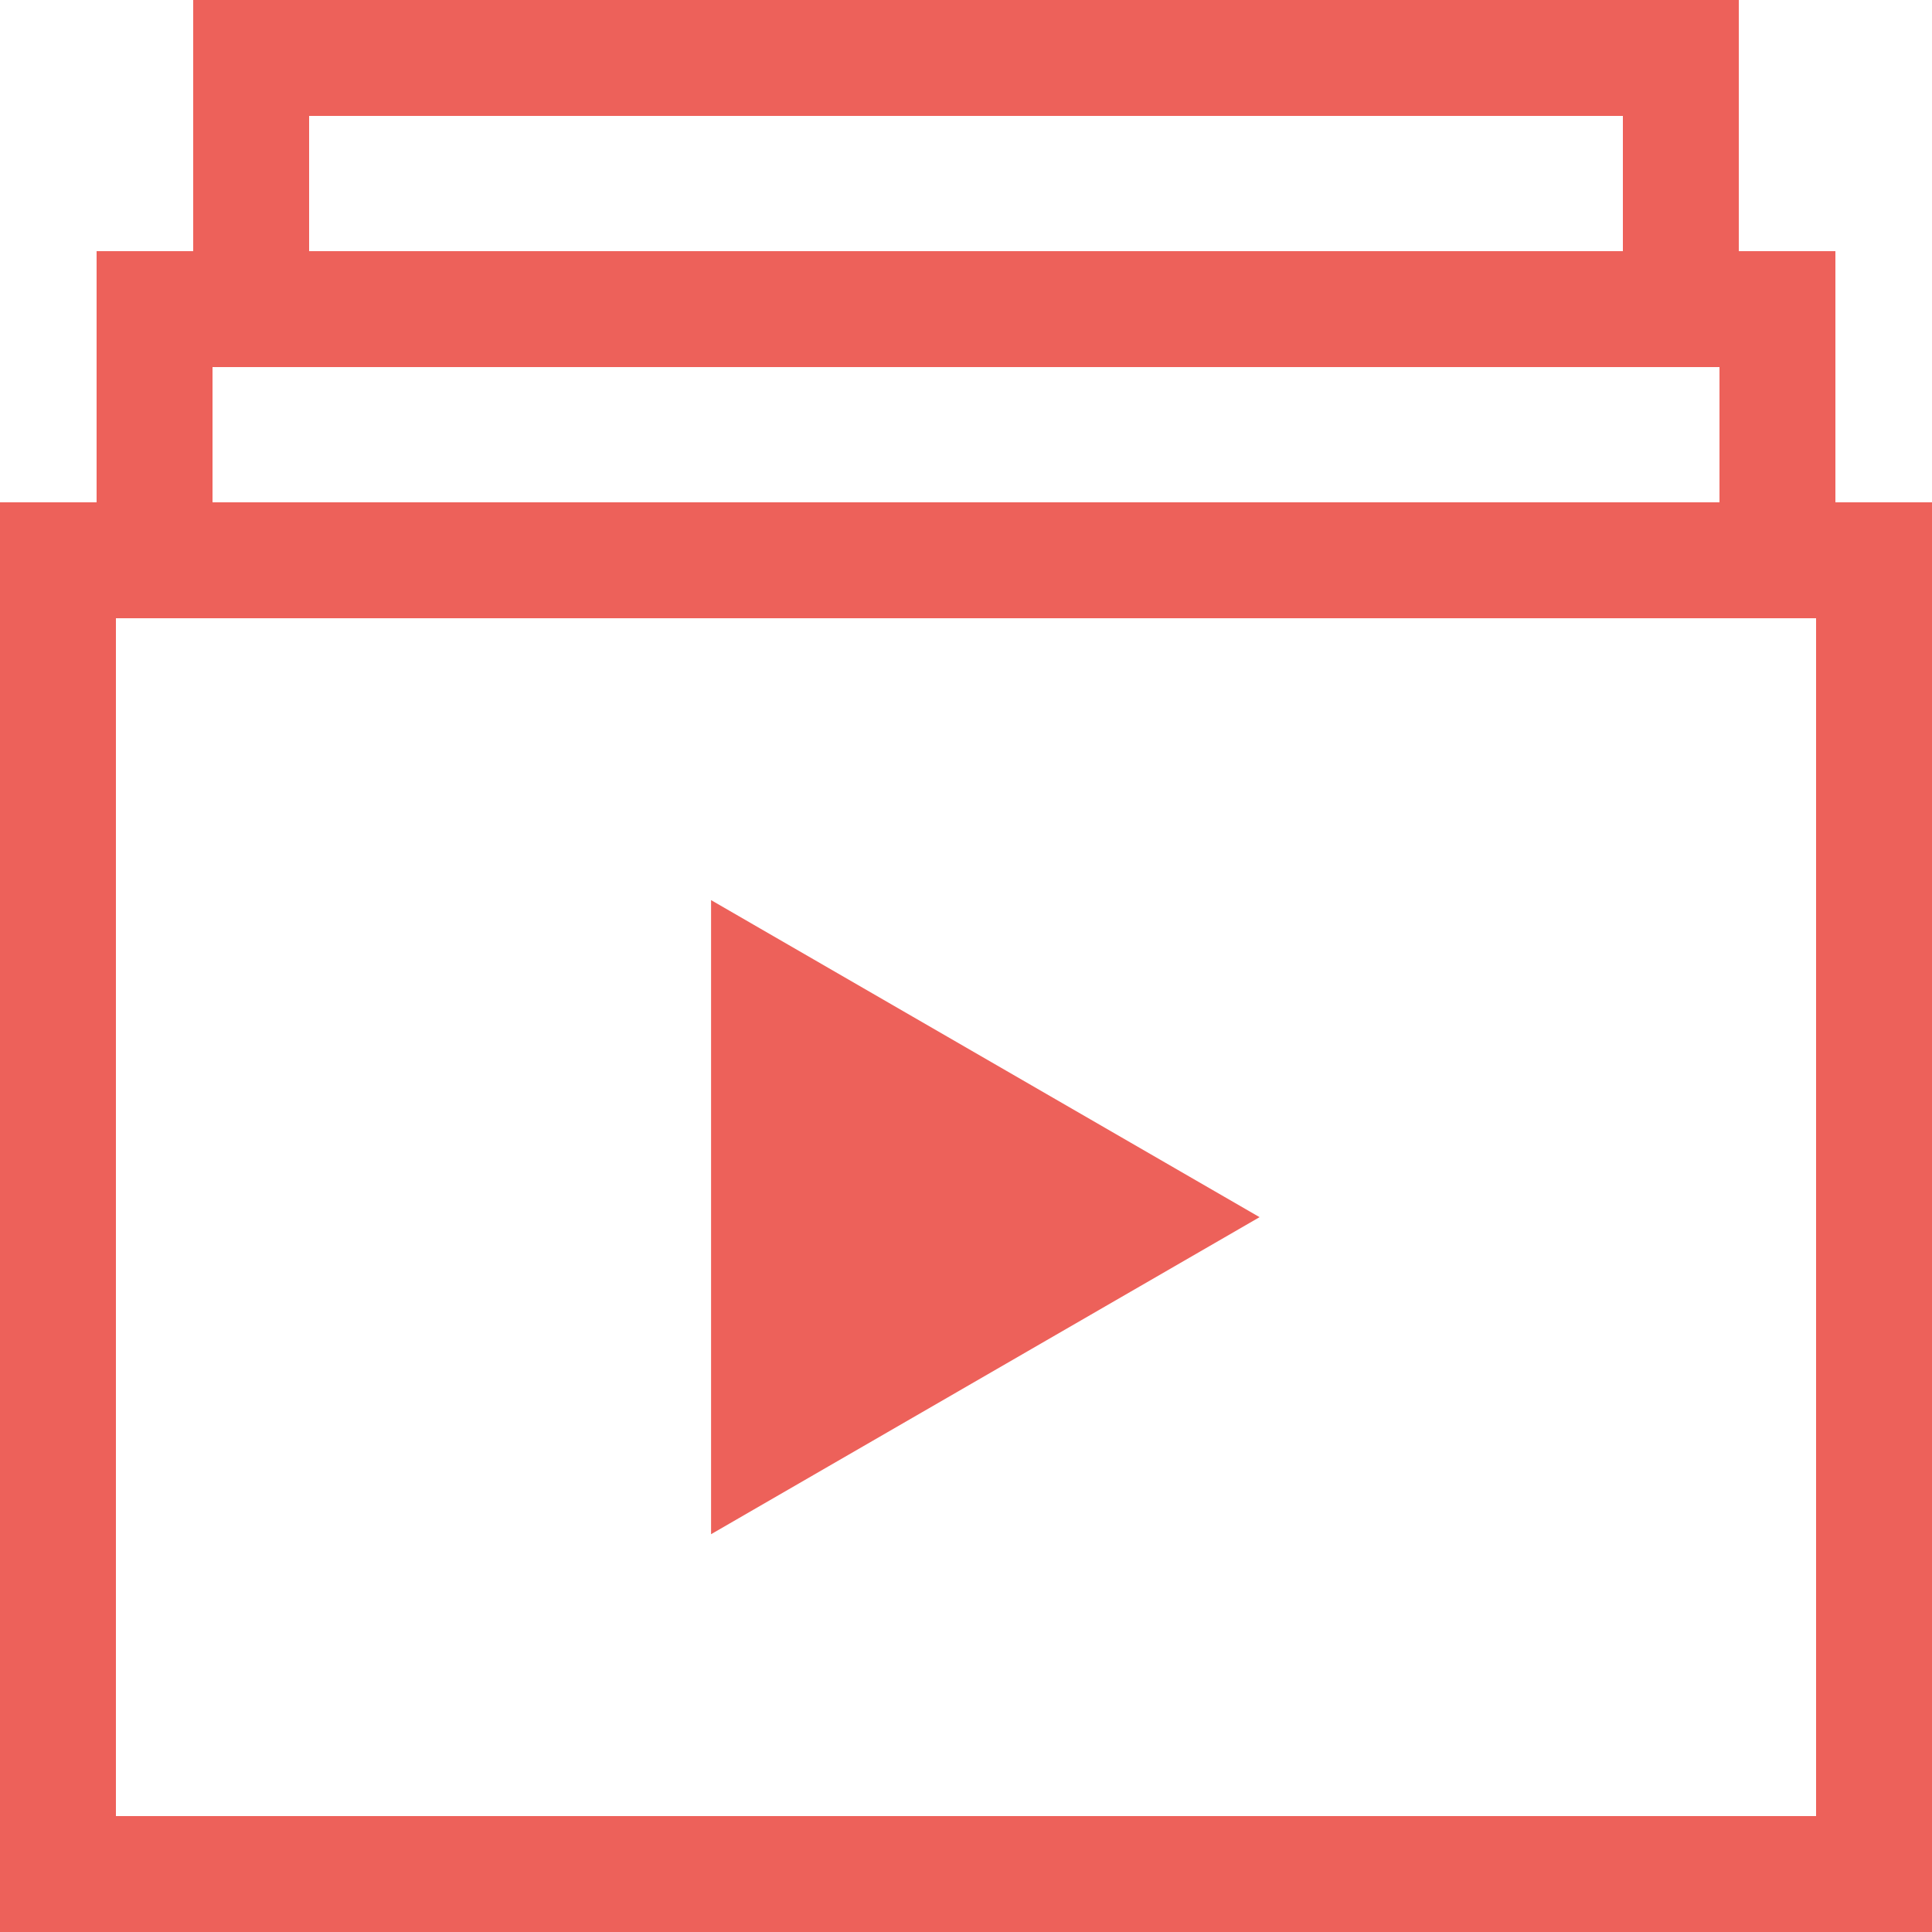
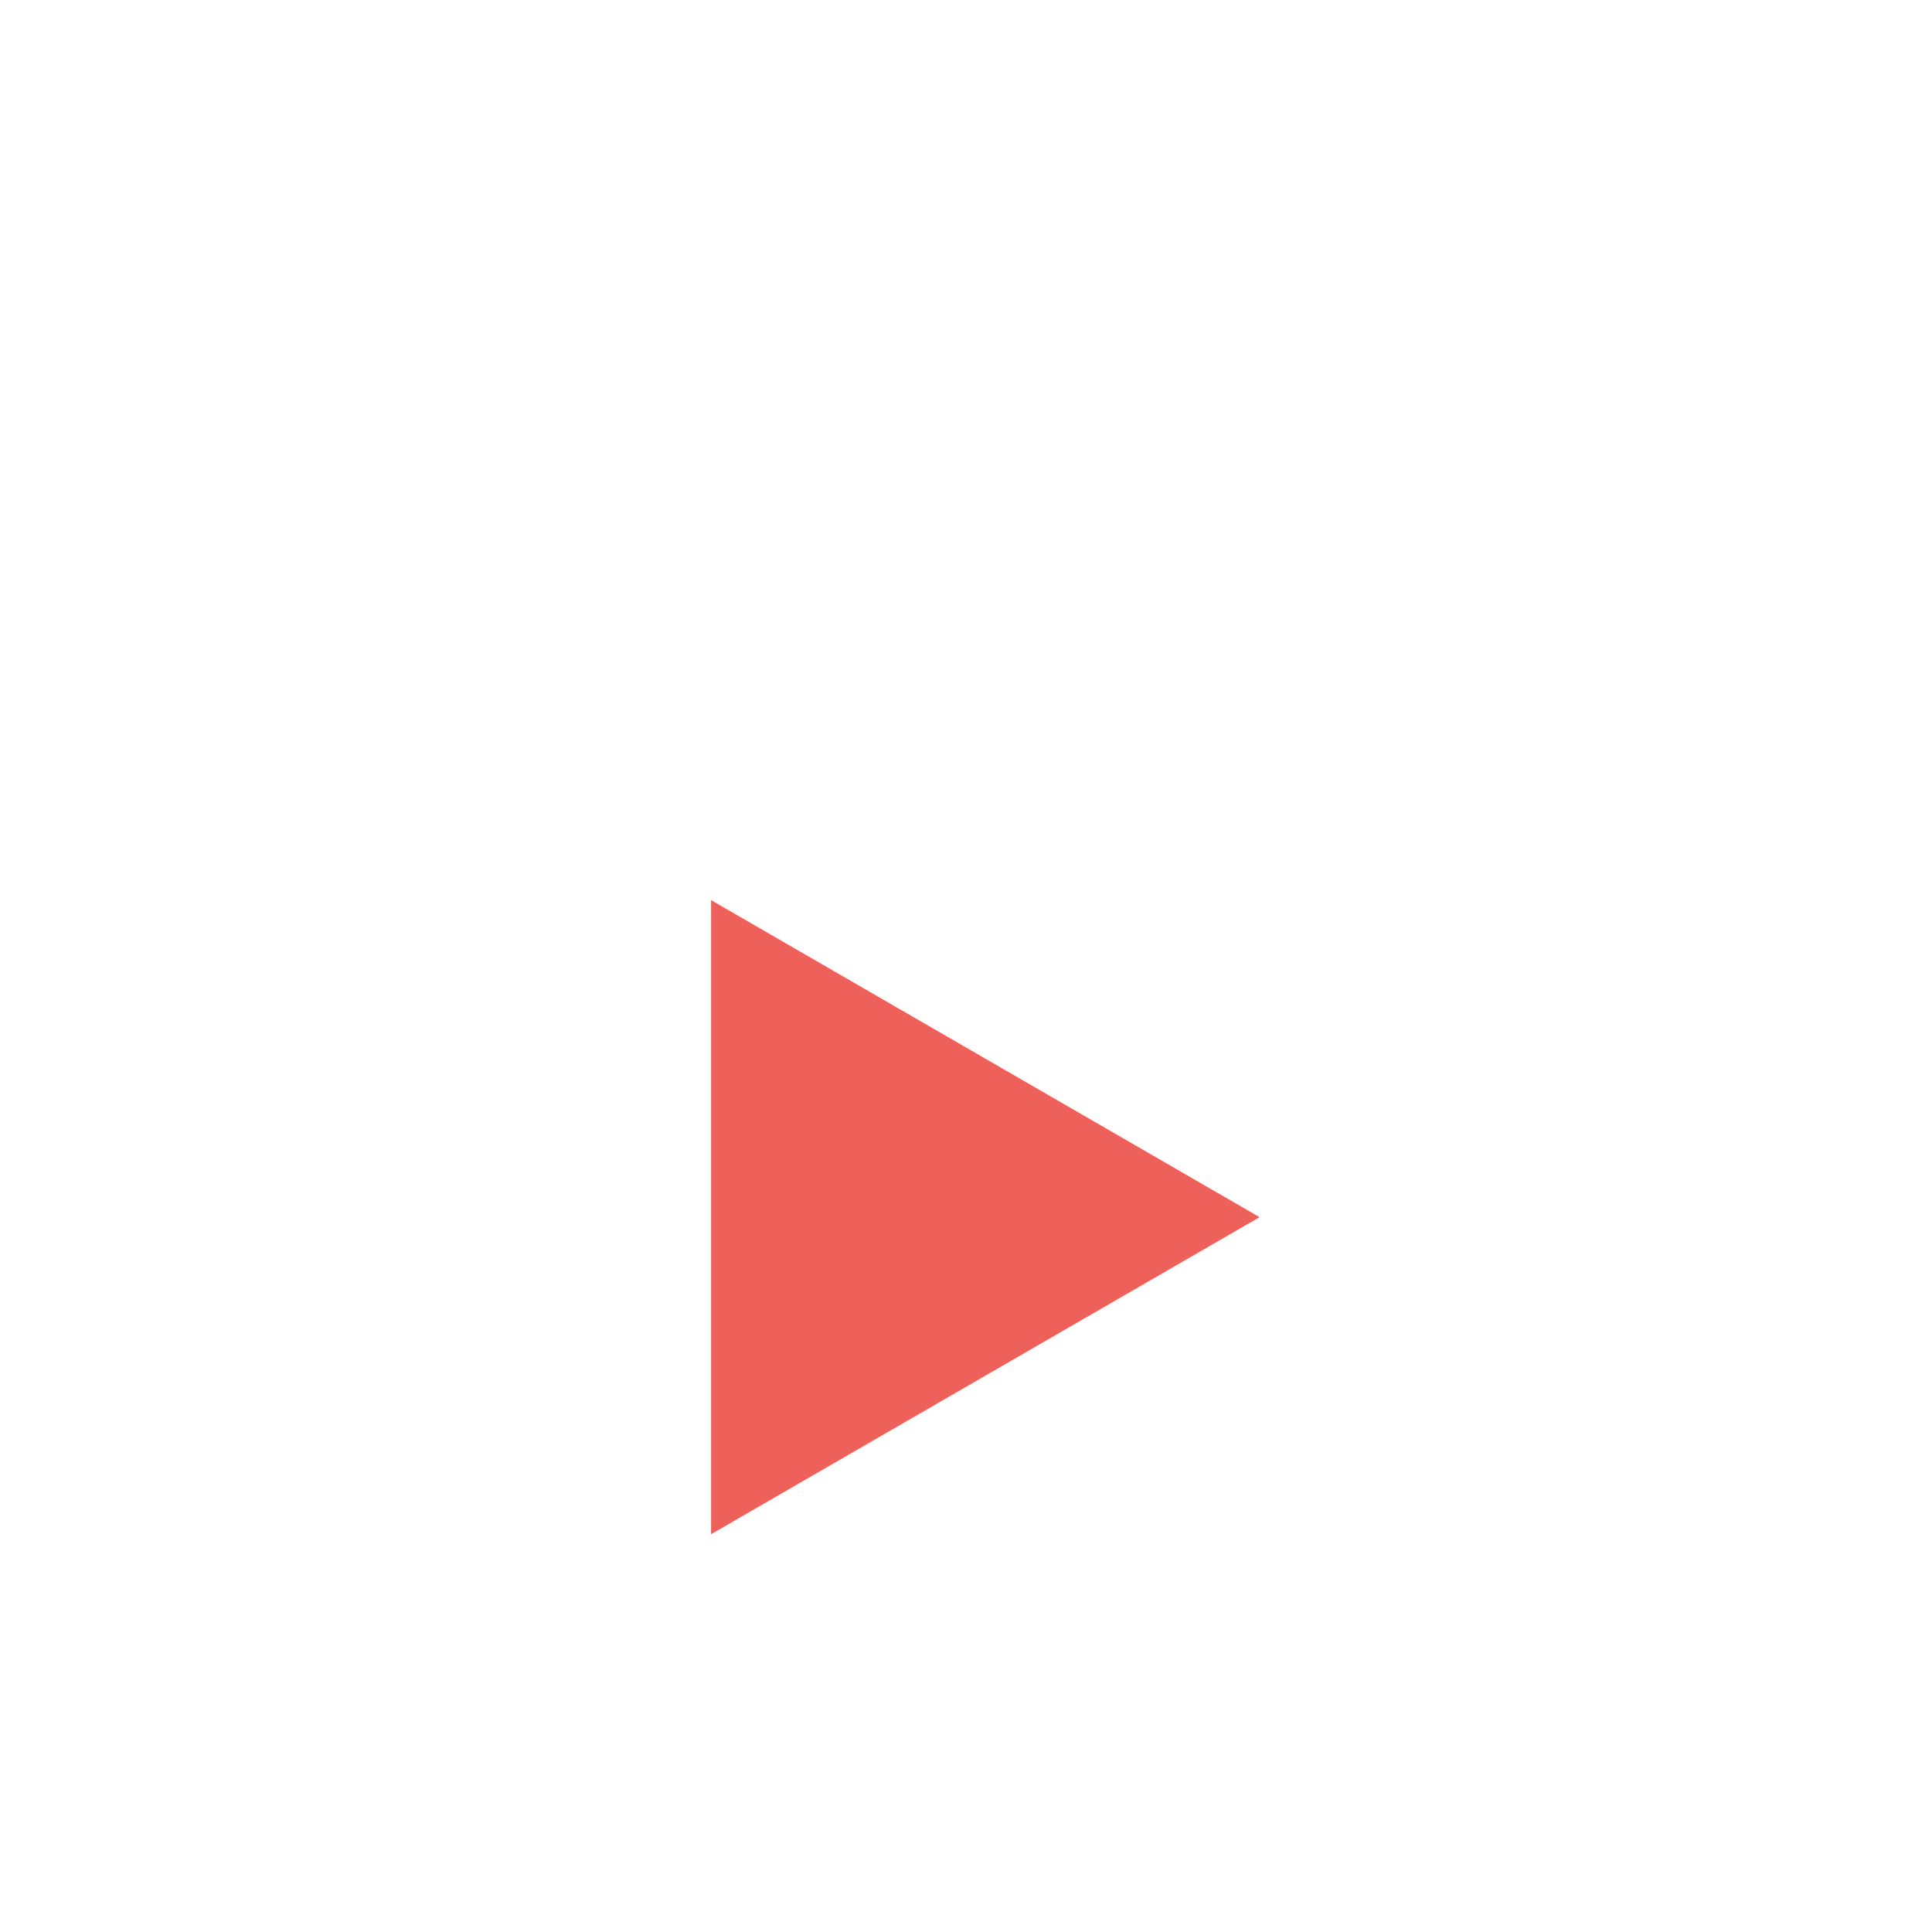
<svg xmlns="http://www.w3.org/2000/svg" fill="#ed615a" data-name="Camada 1" viewBox="0 0 100 100">
-   <path d="M95,26V13H90V0H10V13H5V26H0v74H100V26ZM84,6v7H16V6ZM11,19H89v7H11ZM94,94H6V32H94Z" />
  <polygon points="65.195 63 36.805 79.41 36.805 46.59 65.195 63" />
</svg>